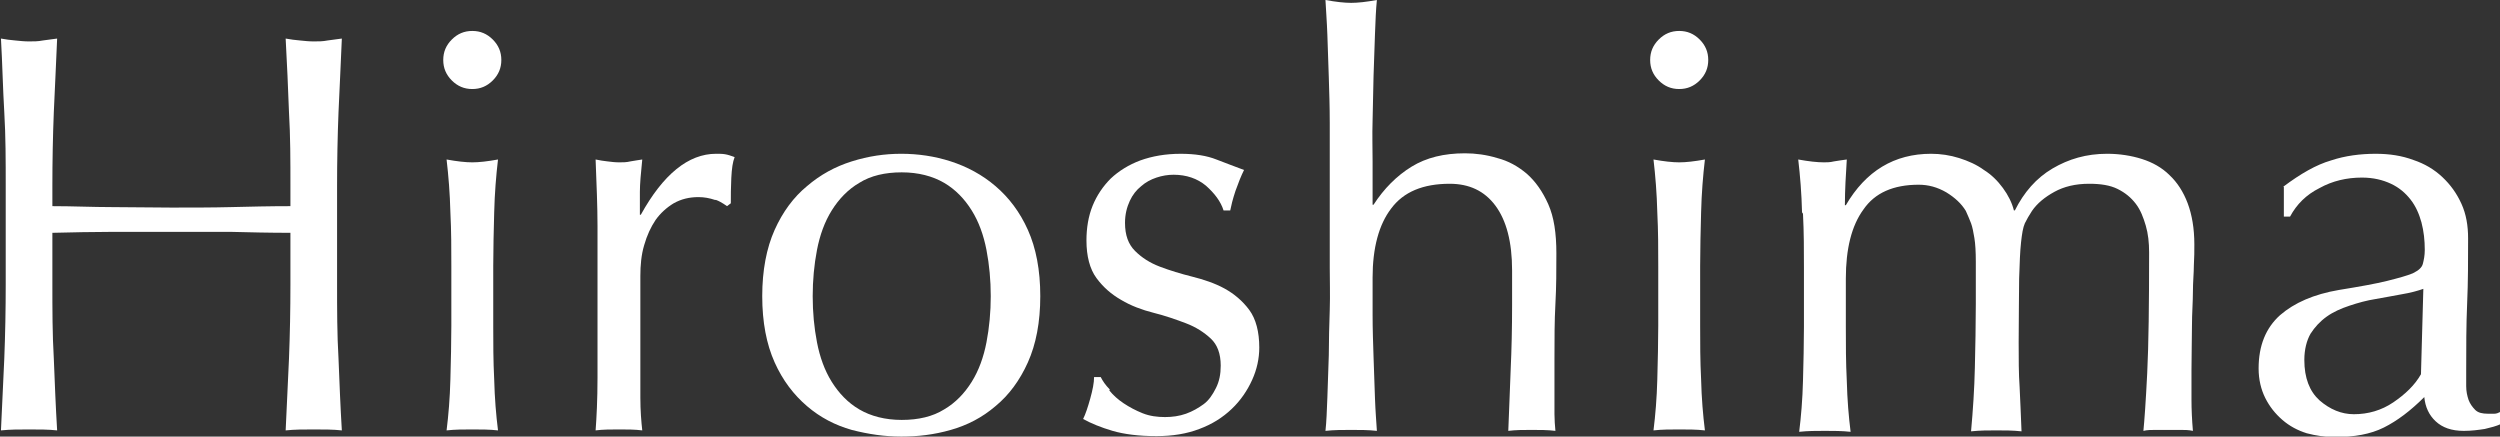
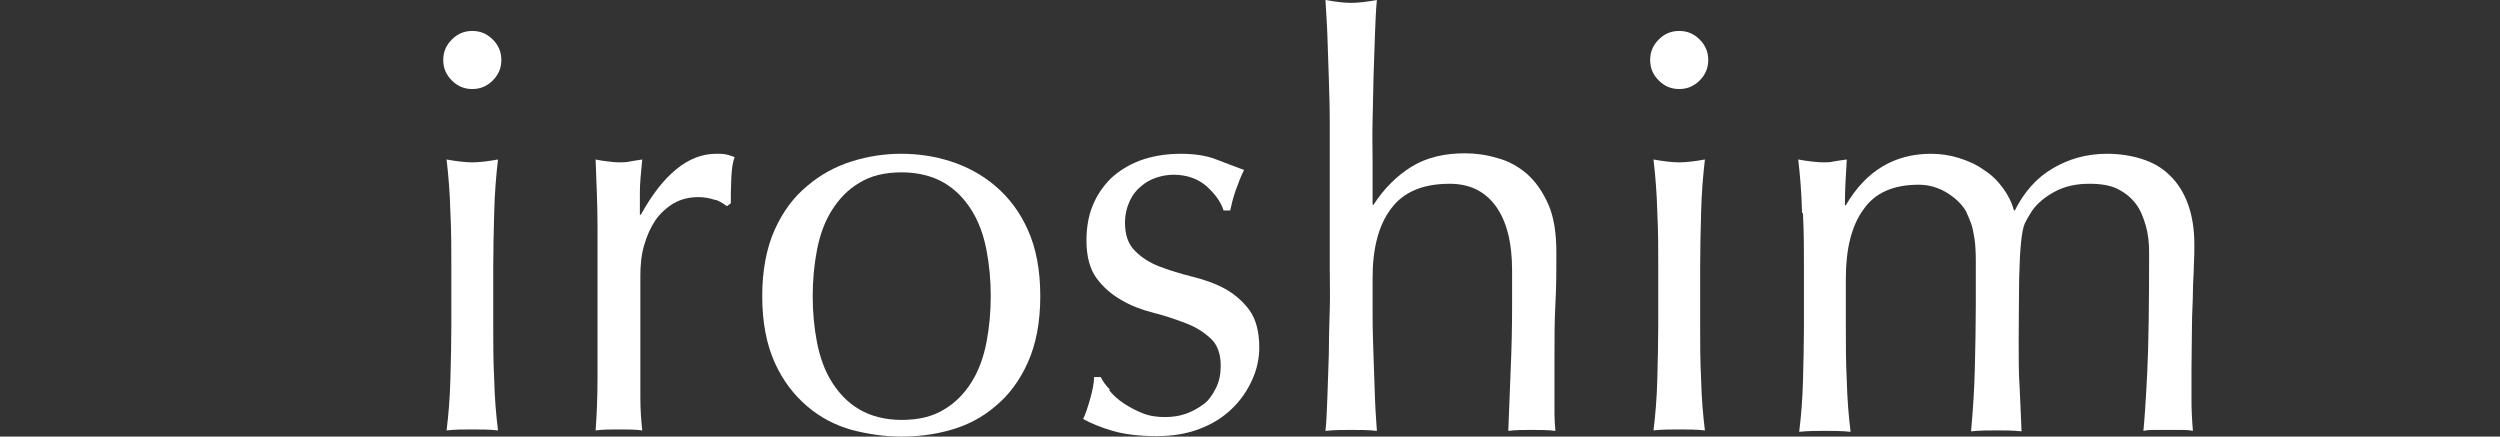
<svg xmlns="http://www.w3.org/2000/svg" id="_レイヤー_1" data-name="レイヤー 1" viewBox="0 0 52.51 9.17">
  <rect x="0" y="0" width="52.51" height="9.17" fill="#333333" stroke="none" />
  <defs>
    <style>
      .cls-1 {
        fill: #fff;
        stroke-width: 0px;
      }
    </style>
  </defs>
-   <path class="cls-1" d="m6.07,2.36c-.02-.51-.04-1.03-.07-1.55.1.02.2.03.3.04.1.01.19.02.29.02s.19,0,.29-.02c.1-.01.2-.03.3-.04-.02.53-.05,1.05-.07,1.55s-.03,1.03-.03,1.55v2.06c0,.53,0,1.05.03,1.56.02.51.04,1.02.07,1.51-.18-.02-.38-.02-.59-.02s-.4,0-.59.02c.02-.5.05-1,.07-1.51.02-.51.03-1.03.03-1.56v-1.08c-.43,0-.85-.01-1.25-.02-.4,0-.82,0-1.25,0s-.85,0-1.25,0c-.4,0-.82.01-1.25.02v1.08c0,.53,0,1.05.03,1.56.02.51.04,1.02.07,1.51-.18-.02-.38-.02-.59-.02s-.4,0-.59.02c.02-.5.05-1,.07-1.51.02-.51.03-1.03.03-1.56v-2.06c0-.53,0-1.05-.03-1.55s-.04-1.03-.07-1.55c.1.02.2.03.3.04.1.01.19.02.29.02s.19,0,.29-.02c.1-.01.2-.03.3-.04-.02.53-.05,1.05-.07,1.55s-.03,1.03-.03,1.55v.42c.43,0,.85.02,1.25.02.4,0,.82.01,1.25.01s.85,0,1.25-.01.82-.02,1.25-.02v-.42c0-.53,0-1.05-.03-1.55Z" />
  <path class="cls-1" d="m9.31,1.26c0-.17.06-.31.18-.43s.26-.18.43-.18.31.06.43.18c.12.12.18.26.18.43s-.06.31-.18.43-.26.18-.43.18-.31-.06-.43-.18c-.12-.12-.18-.26-.18-.43Zm.17,4.33c0-.36,0-.74-.02-1.13-.01-.4-.04-.77-.08-1.11.22.04.4.06.54.06s.32-.02.54-.06c-.04.34-.07.71-.08,1.11-.01.4-.02.77-.02,1.13v1.25c0,.36,0,.74.02,1.13.01.4.04.75.08,1.07-.18-.02-.36-.02-.54-.02s-.36,0-.54.02c.04-.32.07-.68.08-1.07.01-.4.02-.77.02-1.13v-1.25Z" />
  <path class="cls-1" d="m15.02,4.2c-.12-.04-.23-.06-.35-.06-.19,0-.36.04-.52.13-.15.09-.28.21-.38.35-.1.15-.18.32-.24.53-.06.2-.08.42-.08.65v1.32c0,.54,0,.95,0,1.23s.02.51.04.69c-.16-.02-.32-.02-.48-.02-.18,0-.34,0-.5.02.02-.27.04-.64.04-1.11,0-.47,0-1.04,0-1.72v-.38c0-.31,0-.67,0-1.08,0-.41-.02-.88-.04-1.4.09.02.17.03.25.04.08.01.16.02.25.02.07,0,.15,0,.23-.02.08-.01.16-.03.25-.04-.03.29-.05.52-.05.68s0,.33,0,.48h.02c.47-.85,1-1.28,1.58-1.28.07,0,.13,0,.19.01s.12.03.2.06c-.04.1-.06.24-.07.44s-.01.37-.01.53l-.08.06s-.12-.09-.23-.13Z" />
  <path class="cls-1" d="m16.01,6.22c0-.54.09-1.01.26-1.39.17-.38.4-.69.68-.92.28-.24.59-.41.94-.52.35-.11.69-.16,1.04-.16s.7.05,1.04.16c.34.11.66.28.94.52.28.24.51.54.68.92.17.38.26.84.26,1.39s-.09,1.01-.26,1.39c-.17.38-.4.69-.68.92-.28.24-.59.4-.94.5s-.69.14-1.04.14-.69-.05-1.04-.14c-.35-.1-.66-.26-.94-.5-.28-.24-.51-.54-.68-.92-.17-.38-.26-.84-.26-1.39Zm1.06,0c0,.34.03.66.09.97.06.31.16.59.31.83s.34.44.58.58c.24.14.54.22.89.22s.65-.07.89-.22c.24-.14.43-.34.58-.58s.25-.52.31-.83c.06-.31.09-.64.09-.97s-.03-.66-.09-.97c-.06-.31-.16-.59-.31-.83s-.34-.44-.58-.58c-.24-.14-.54-.22-.89-.22s-.65.07-.89.22c-.24.14-.43.34-.58.58s-.25.52-.31.83c-.06.31-.09.64-.09.97Z" />
  <path class="cls-1" d="m23.3,8.2c.08.1.18.19.3.27.12.08.25.15.4.21.15.06.31.08.47.08.15,0,.3-.02.44-.07.14-.05.26-.12.37-.2s.19-.2.26-.34.1-.29.1-.47c0-.25-.07-.44-.21-.57-.14-.13-.31-.24-.52-.32-.21-.08-.44-.16-.68-.22s-.48-.15-.68-.27c-.21-.12-.38-.27-.52-.46-.14-.19-.21-.46-.21-.79,0-.26.04-.51.13-.73s.22-.41.38-.57c.17-.16.38-.29.62-.38.25-.09.53-.14.85-.14.3,0,.55.04.75.12.2.08.4.15.58.22-.06.12-.12.27-.18.44-.06.18-.09.31-.11.41h-.14c-.06-.19-.19-.36-.37-.52-.18-.15-.41-.23-.68-.23-.12,0-.24.02-.36.06s-.23.1-.32.18c-.1.08-.18.18-.24.31-.06.13-.1.28-.1.46,0,.26.07.45.21.59s.31.25.52.33.44.15.68.21.48.14.68.25.38.26.52.45c.14.19.21.46.21.79,0,.23-.05.46-.15.68-.1.22-.24.43-.43.61-.19.18-.41.32-.68.42-.26.1-.56.15-.9.15-.37,0-.68-.04-.92-.11s-.46-.16-.62-.25c.05-.1.1-.25.15-.43.05-.18.08-.33.08-.45h.14c.04.08.1.17.19.26Z" />
  <path class="cls-1" d="m27.93,2.57c0-.32-.01-.64-.02-.95s-.02-.61-.03-.89c-.01-.28-.03-.53-.04-.73.22.04.4.06.54.06s.32-.02.54-.06c-.02.2-.03.44-.04.72-.01.28-.02.57-.03.88s-.01.62-.02.93,0,.6,0,.86v.91h.02c.22-.34.49-.61.8-.8.31-.19.68-.28,1.12-.28.22,0,.45.03.68.1.23.06.43.17.62.33.18.16.33.37.45.64.12.27.17.61.17,1.03,0,.34,0,.7-.02,1.06-.02.36-.02.75-.02,1.16v.78c0,.13,0,.25,0,.38,0,.12.01.24.02.35-.16-.02-.33-.02-.5-.02s-.33,0-.49.02c.02-.42.03-.84.05-1.28.02-.44.03-.89.03-1.36v-.73c0-.6-.12-1.05-.35-1.36-.23-.31-.55-.46-.96-.46-.56,0-.97.17-1.23.52-.26.34-.39.83-.39,1.45,0,.22,0,.48,0,.78s.01.59.02.89.02.59.03.87c.01.28.03.51.04.68-.18-.02-.36-.02-.54-.02s-.36,0-.54.02c.02-.18.03-.42.04-.7.01-.28.02-.58.03-.89,0-.31.01-.63.02-.95s0-.62,0-.89v-2.17c0-.27,0-.57,0-.89Z" />
  <path class="cls-1" d="m34.66,1.26c0-.17.06-.31.18-.43s.26-.18.43-.18.31.06.43.18c.12.12.18.26.18.43s-.06.31-.18.43-.26.18-.43.18-.31-.06-.43-.18c-.12-.12-.18-.26-.18-.43Zm.17,4.33c0-.36,0-.74-.02-1.13-.01-.4-.04-.77-.08-1.11.22.04.4.06.54.06s.32-.02.54-.06c-.04.34-.07.71-.08,1.11-.01.4-.02.77-.02,1.13v1.25c0,.36,0,.74.02,1.13.01.4.04.75.08,1.07-.18-.02-.36-.02-.54-.02s-.36,0-.54.02c.04-.32.07-.68.08-1.07.01-.4.02-.77.02-1.13v-1.25Z" />
  <path class="cls-1" d="m37.85,4.46c-.01-.4-.04-.77-.08-1.11.22.04.4.06.54.06.06,0,.13,0,.21-.02.08-.01.17-.03.27-.04-.02.32-.04.64-.04.96h.02c.42-.72,1.02-1.08,1.79-1.08.2,0,.4.03.59.09s.37.14.52.25c.16.1.29.23.4.38.11.15.19.31.23.47h.02c.19-.38.45-.68.79-.88s.71-.31,1.15-.31c.26,0,.51.04.73.11.22.07.42.18.58.34.16.15.29.35.38.59.09.24.14.53.14.86,0,.14,0,.28-.01.44,0,.16-.02.35-.02.56,0,.21-.02.45-.02.72,0,.27-.01.58-.01.93,0,.22,0,.42,0,.62,0,.2.01.42.03.65-.09-.02-.18-.02-.26-.02h-.52c-.09,0-.18,0-.26.02.02-.2.05-.6.08-1.21.03-.61.04-1.46.04-2.54,0-.2-.02-.39-.07-.56s-.11-.33-.21-.46c-.1-.13-.22-.23-.38-.31s-.36-.11-.6-.11c-.29,0-.53.06-.73.17-.2.11-.36.24-.47.4-.06.09-.11.18-.15.26-.04.09-.06.22-.08.4-.02.18-.03.43-.04.76,0,.32-.01.77-.01,1.34,0,.34,0,.66.02.94.01.28.03.59.04.93-.18-.02-.36-.02-.53-.02s-.34,0-.53.02c.04-.44.07-.89.08-1.34s.02-.9.02-1.34c0-.38,0-.67,0-.88s-.01-.38-.03-.5c-.02-.12-.04-.23-.07-.31-.03-.08-.07-.17-.11-.26-.09-.15-.23-.28-.41-.39-.19-.11-.38-.16-.58-.16-.53,0-.92.17-1.16.52-.25.34-.37.83-.37,1.45v1.02c0,.36,0,.74.02,1.13.01.4.04.75.08,1.07-.18-.02-.36-.02-.54-.02s-.36,0-.54.02c.04-.32.07-.68.08-1.07.01-.4.02-.77.02-1.13v-1.25c0-.36,0-.74-.02-1.13Z" />
-   <path class="cls-1" d="m47.96,3.92c.36-.27.69-.46,1-.55.3-.1.62-.14.94-.14.29,0,.55.04.79.13.24.08.44.2.61.36.17.16.3.34.4.56.1.22.14.46.14.73,0,.46,0,.91-.02,1.36s-.02.93-.02,1.43c0,.1,0,.2,0,.31,0,.11.02.2.05.29.03.08.08.15.14.21s.15.08.27.08c.04,0,.08,0,.13,0s.09-.02.13-.04v.26c-.09.04-.2.07-.33.1-.13.02-.28.04-.44.04-.26,0-.45-.07-.59-.2-.14-.13-.22-.3-.24-.51-.29.29-.57.5-.85.64-.28.14-.62.2-1.03.2-.2,0-.4-.03-.59-.08-.19-.06-.36-.15-.51-.28s-.27-.28-.36-.46c-.09-.18-.14-.39-.14-.62,0-.48.15-.85.45-1.12.3-.26.71-.44,1.24-.53.43-.07.77-.13,1.01-.19s.42-.11.54-.16c.12-.06.19-.12.21-.2.02-.08.04-.17.04-.29,0-.2-.02-.39-.07-.58-.05-.18-.12-.34-.23-.48s-.24-.25-.41-.33-.37-.13-.61-.13c-.32,0-.62.07-.89.22-.28.14-.48.34-.62.6h-.13v-.62Zm2.96,2.14c-.14.05-.29.09-.47.12s-.36.07-.55.1-.37.08-.55.14c-.18.06-.34.13-.48.23-.14.1-.25.22-.34.36-.08.14-.13.33-.13.55,0,.38.11.66.32.85.22.19.46.29.72.29.3,0,.58-.08.83-.25.25-.17.45-.36.58-.59l.05-1.8Z" />
</svg>